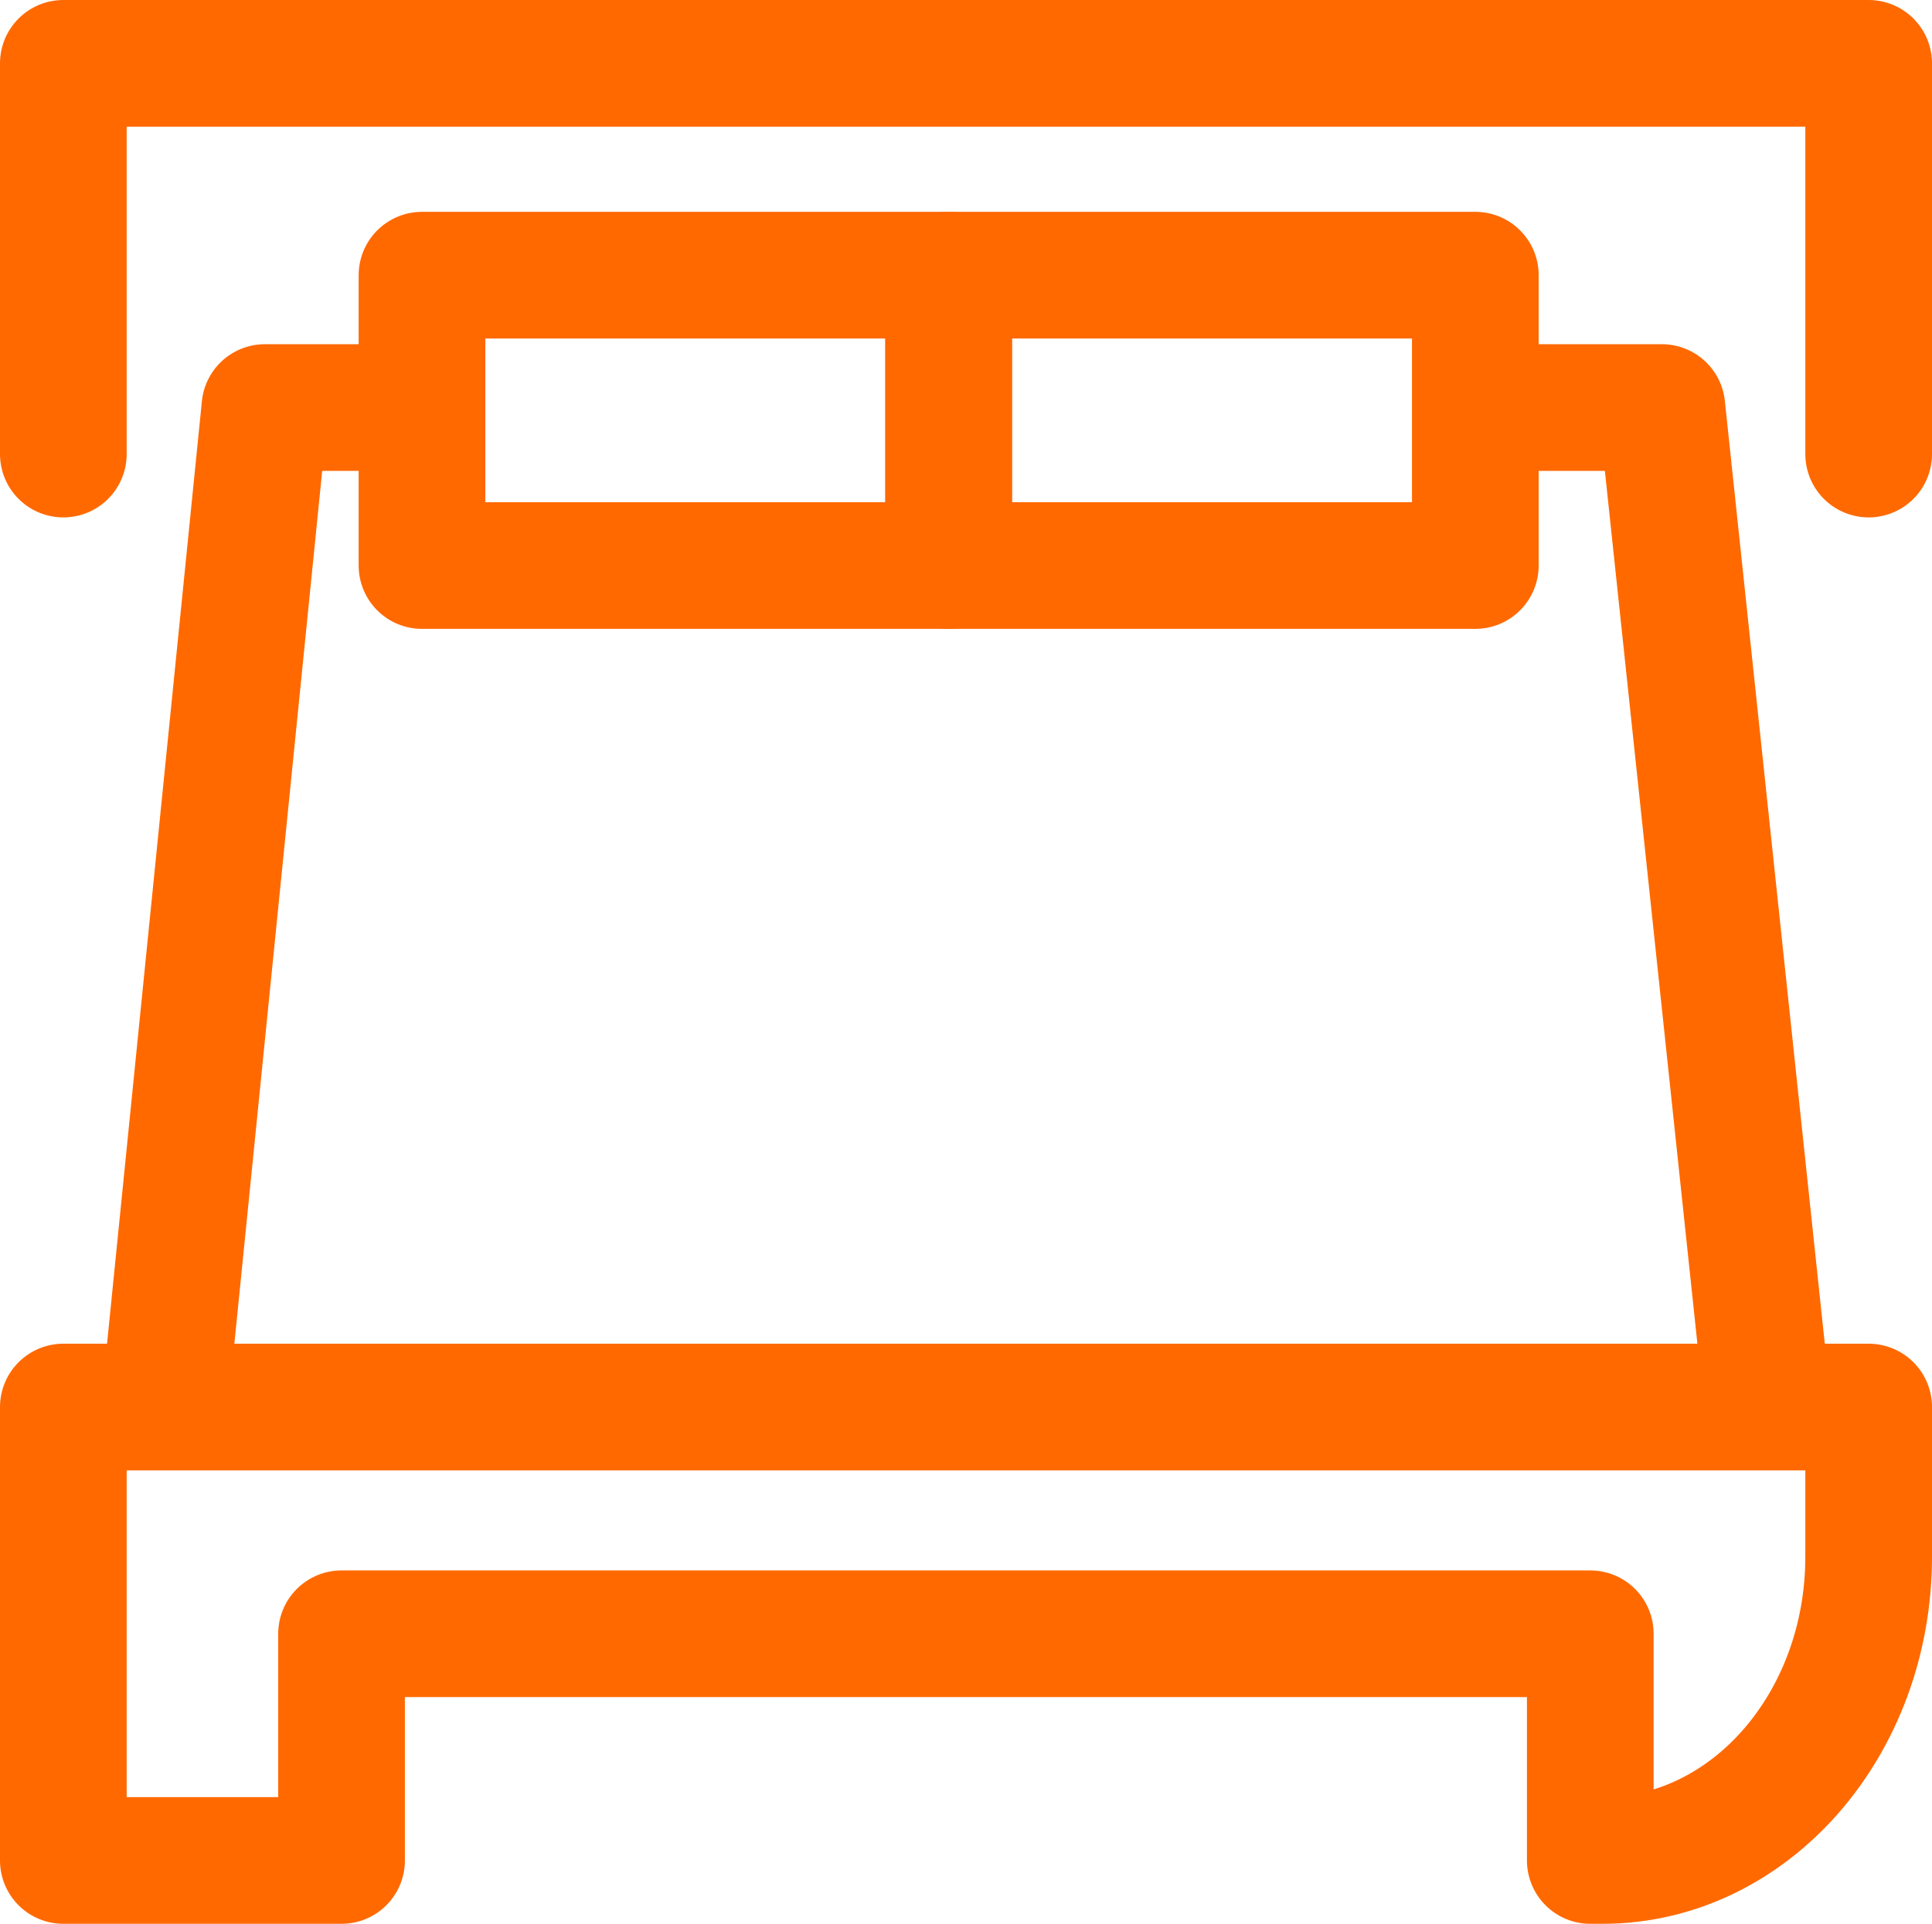
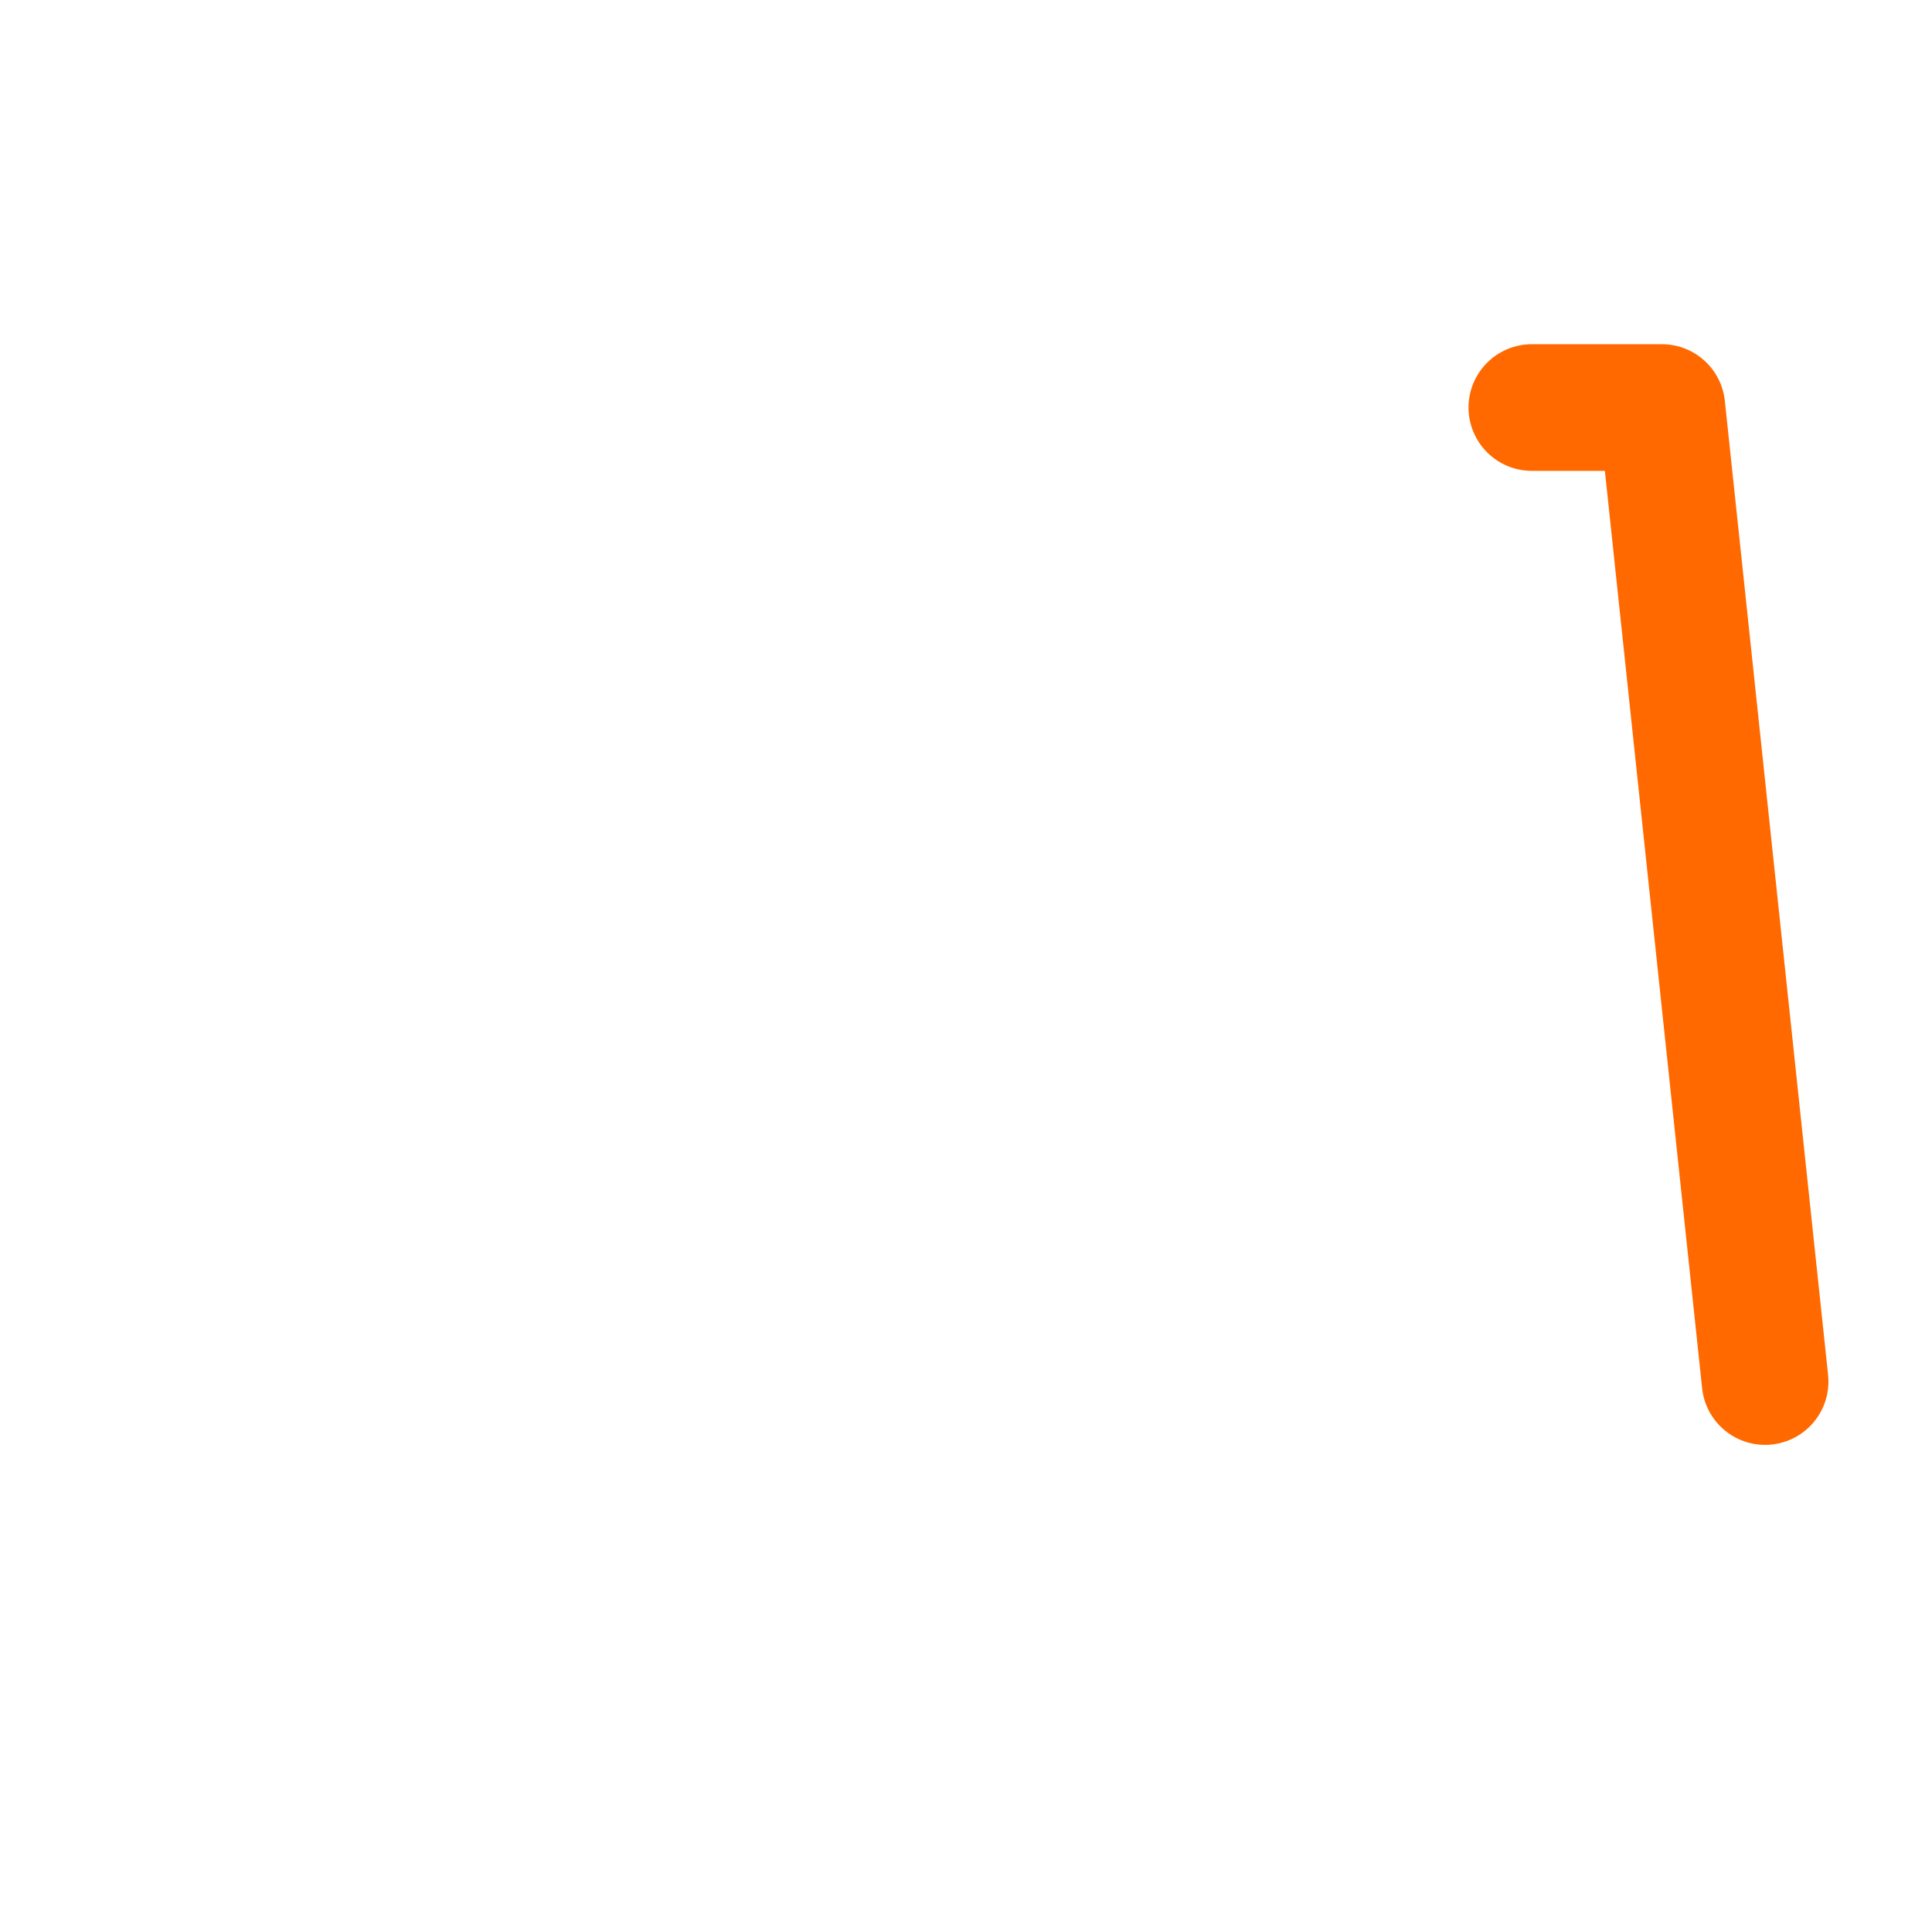
<svg xmlns="http://www.w3.org/2000/svg" id="b" viewBox="0 0 122.01 121.51">
  <defs>
    <style>.d{fill:none;stroke:#ff6900;stroke-linecap:round;stroke-linejoin:round;stroke-width:8px;}</style>
  </defs>
  <g id="c">
-     <polyline class="d" points="4 28.68 4 4 118.01 4 118.01 28.68" />
-     <path class="d" d="M118.01,88.87v9.45c0,10.6-7.52,19.19-16.81,19.19h-.77v-14.32H21.57v14.32H4v-28.64h114.01Z" />
    <polyline class="d" points="96.74 25.74 104.95 25.74 111.47 87.26" />
-     <polyline class="d" points="10.54 87.26 16.73 25.74 23.08 25.74" />
-     <rect class="d" x="26.65" y="17.38" width="33.26" height="18.34" />
-     <rect class="d" x="59.91" y="17.38" width="33.26" height="18.34" />
  </g>
</svg>